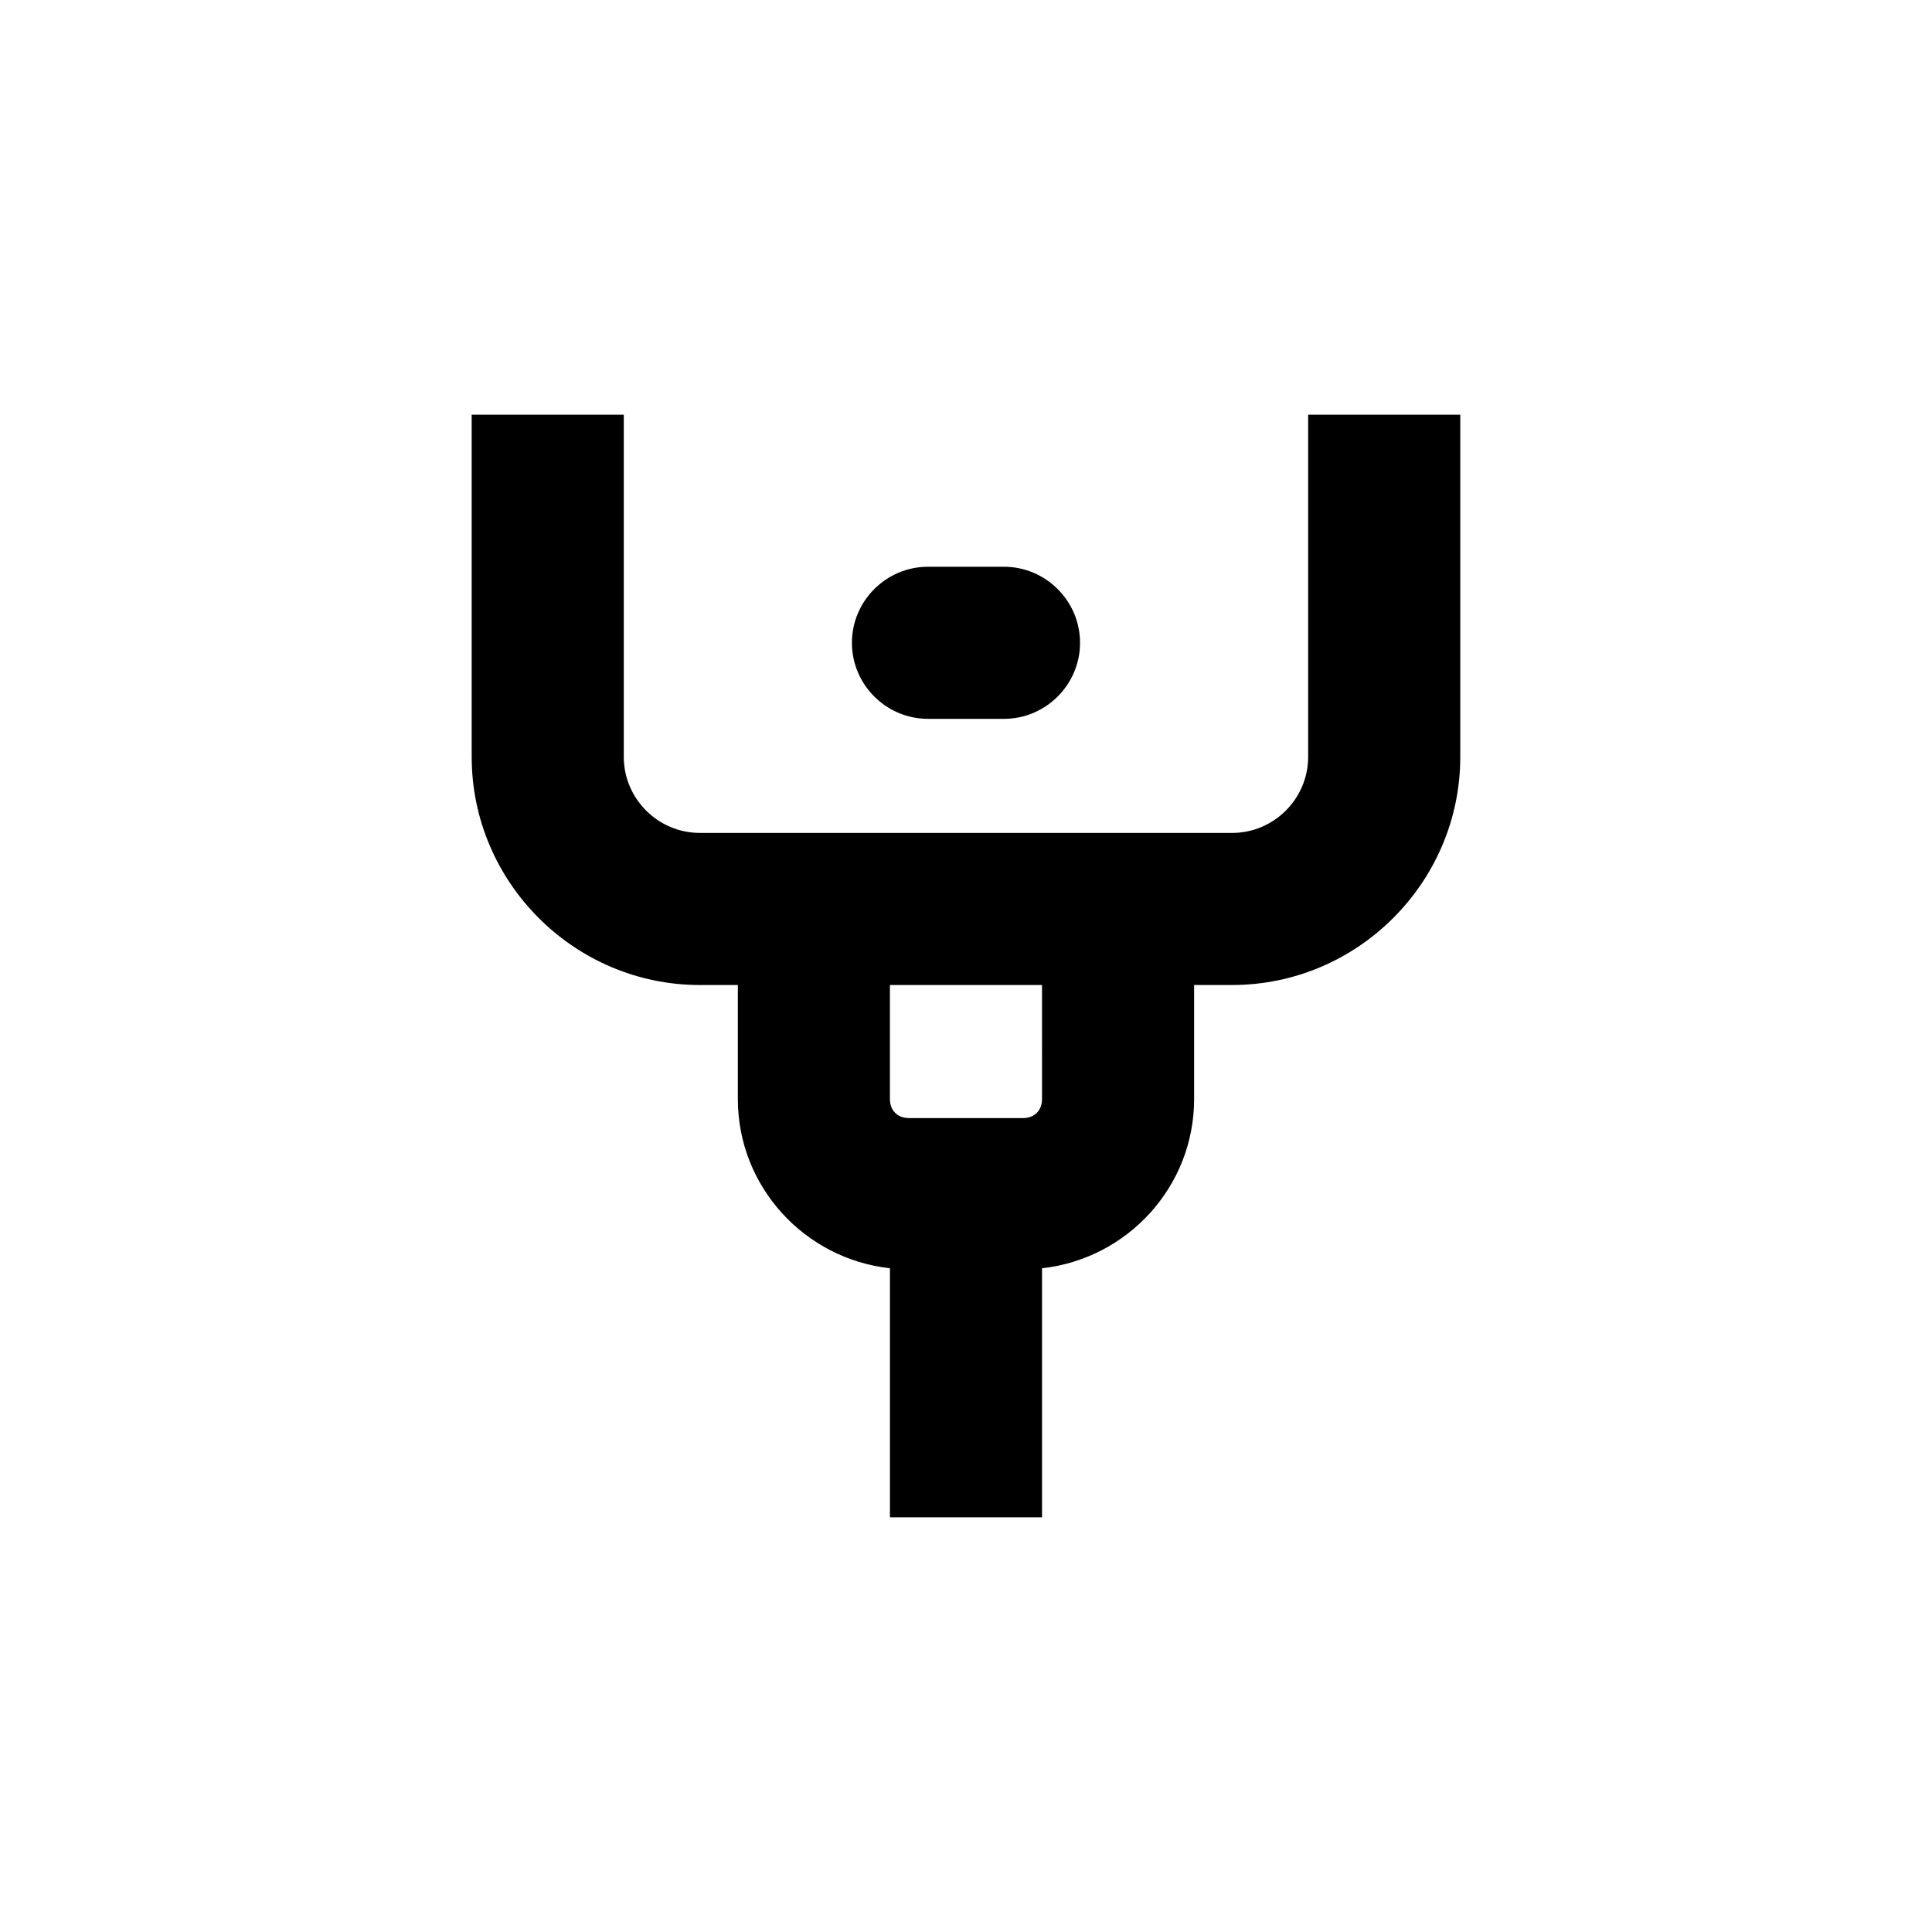
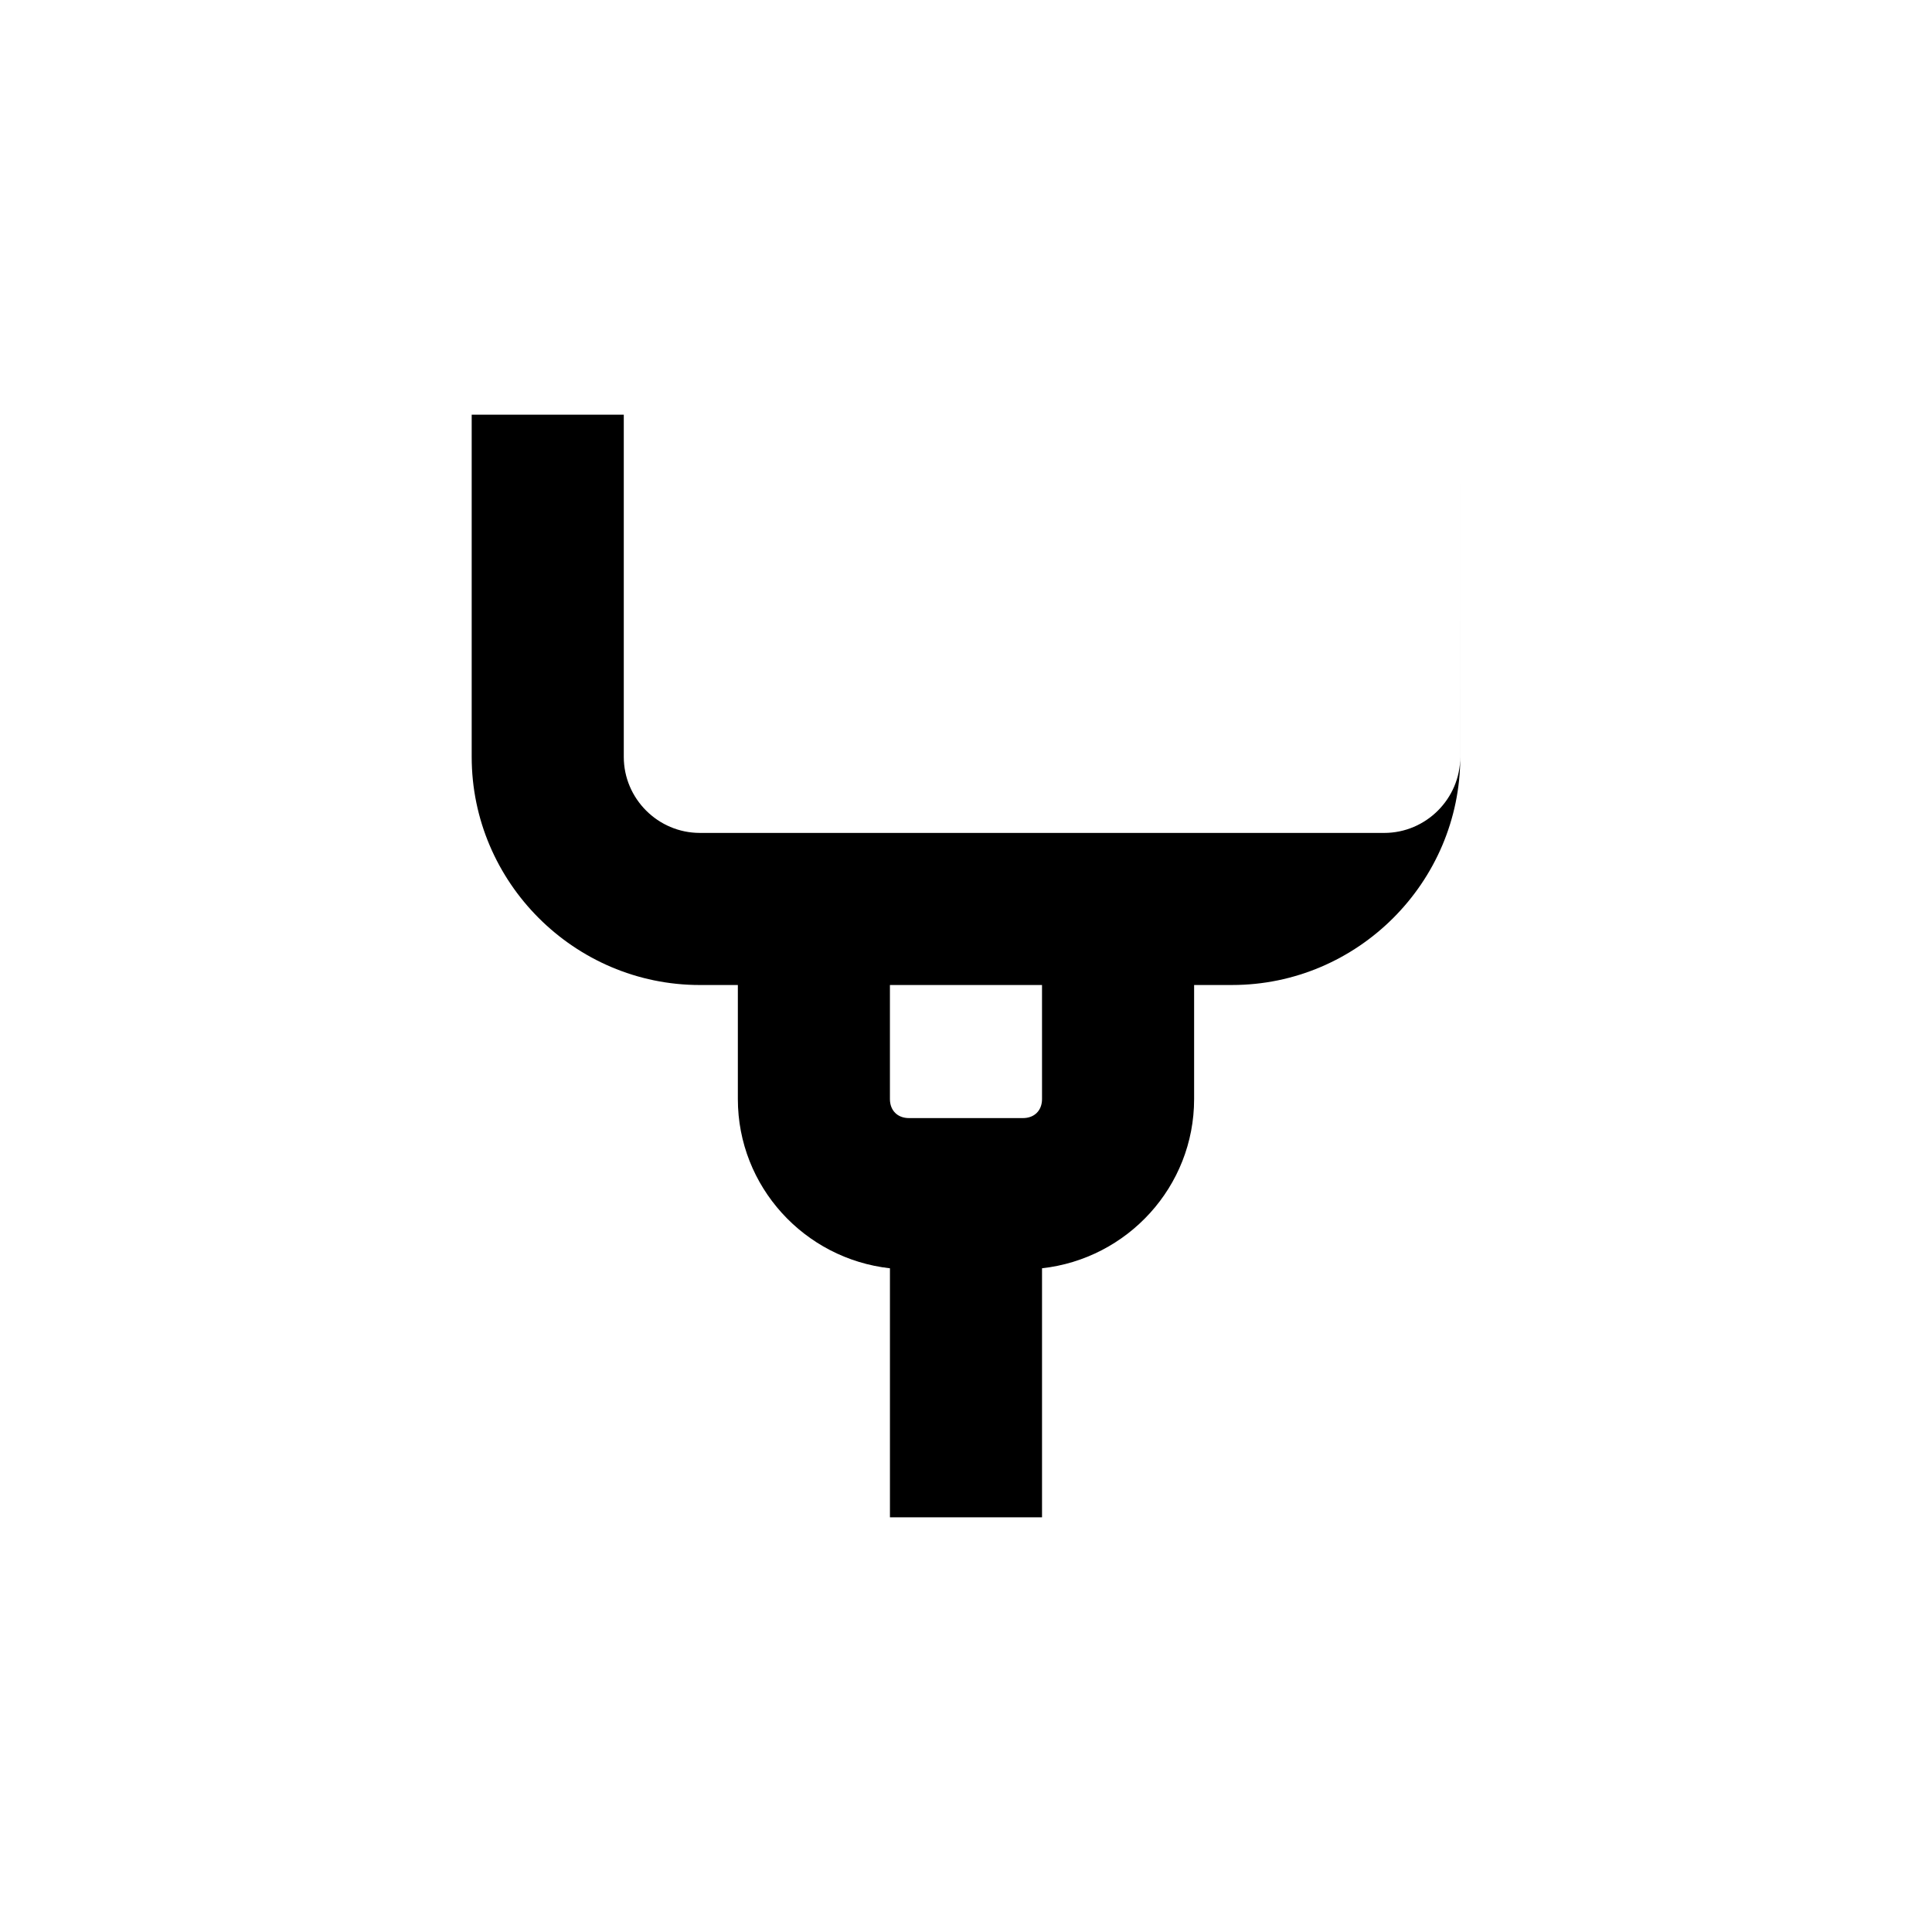
<svg xmlns="http://www.w3.org/2000/svg" fill="#000000" width="800px" height="800px" version="1.1" viewBox="144 144 512 512">
  <g>
-     <path d="m329.46 364.73c-11.082 0-20.152-9.07-20.152-20.152v-90.684h-40.305v90.688c0 33.25 27.207 60.457 60.457 60.457h10.078v30.23c0 23.176 17.633 42.32 40.305 44.84v65.992h40.305v-65.996c22.672-2.519 40.305-21.664 40.305-44.84v-30.23h10.078c33.25 0 60.457-27.207 60.457-60.457l-0.004-90.684h-40.309v90.688c0 11.082-9.07 20.152-20.152 20.152zm90.688 70.535c0 3.023-2.016 5.039-5.039 5.039h-30.23c-3.023 0-5.039-2.016-5.039-5.039v-30.23h40.305z" />
-     <path d="m410.07 334.5h-20.152c-11.082 0-20.152-9.07-20.152-20.152 0-11.082 9.07-20.152 20.152-20.152h20.152c11.082 0 20.152 9.07 20.152 20.152 0 11.082-9.066 20.152-20.152 20.152z" />
+     <path d="m329.46 364.73c-11.082 0-20.152-9.07-20.152-20.152v-90.684h-40.305v90.688c0 33.25 27.207 60.457 60.457 60.457h10.078v30.23c0 23.176 17.633 42.32 40.305 44.84v65.992h40.305v-65.996c22.672-2.519 40.305-21.664 40.305-44.84v-30.23h10.078c33.25 0 60.457-27.207 60.457-60.457l-0.004-90.684v90.688c0 11.082-9.07 20.152-20.152 20.152zm90.688 70.535c0 3.023-2.016 5.039-5.039 5.039h-30.23c-3.023 0-5.039-2.016-5.039-5.039v-30.23h40.305z" />
  </g>
</svg>